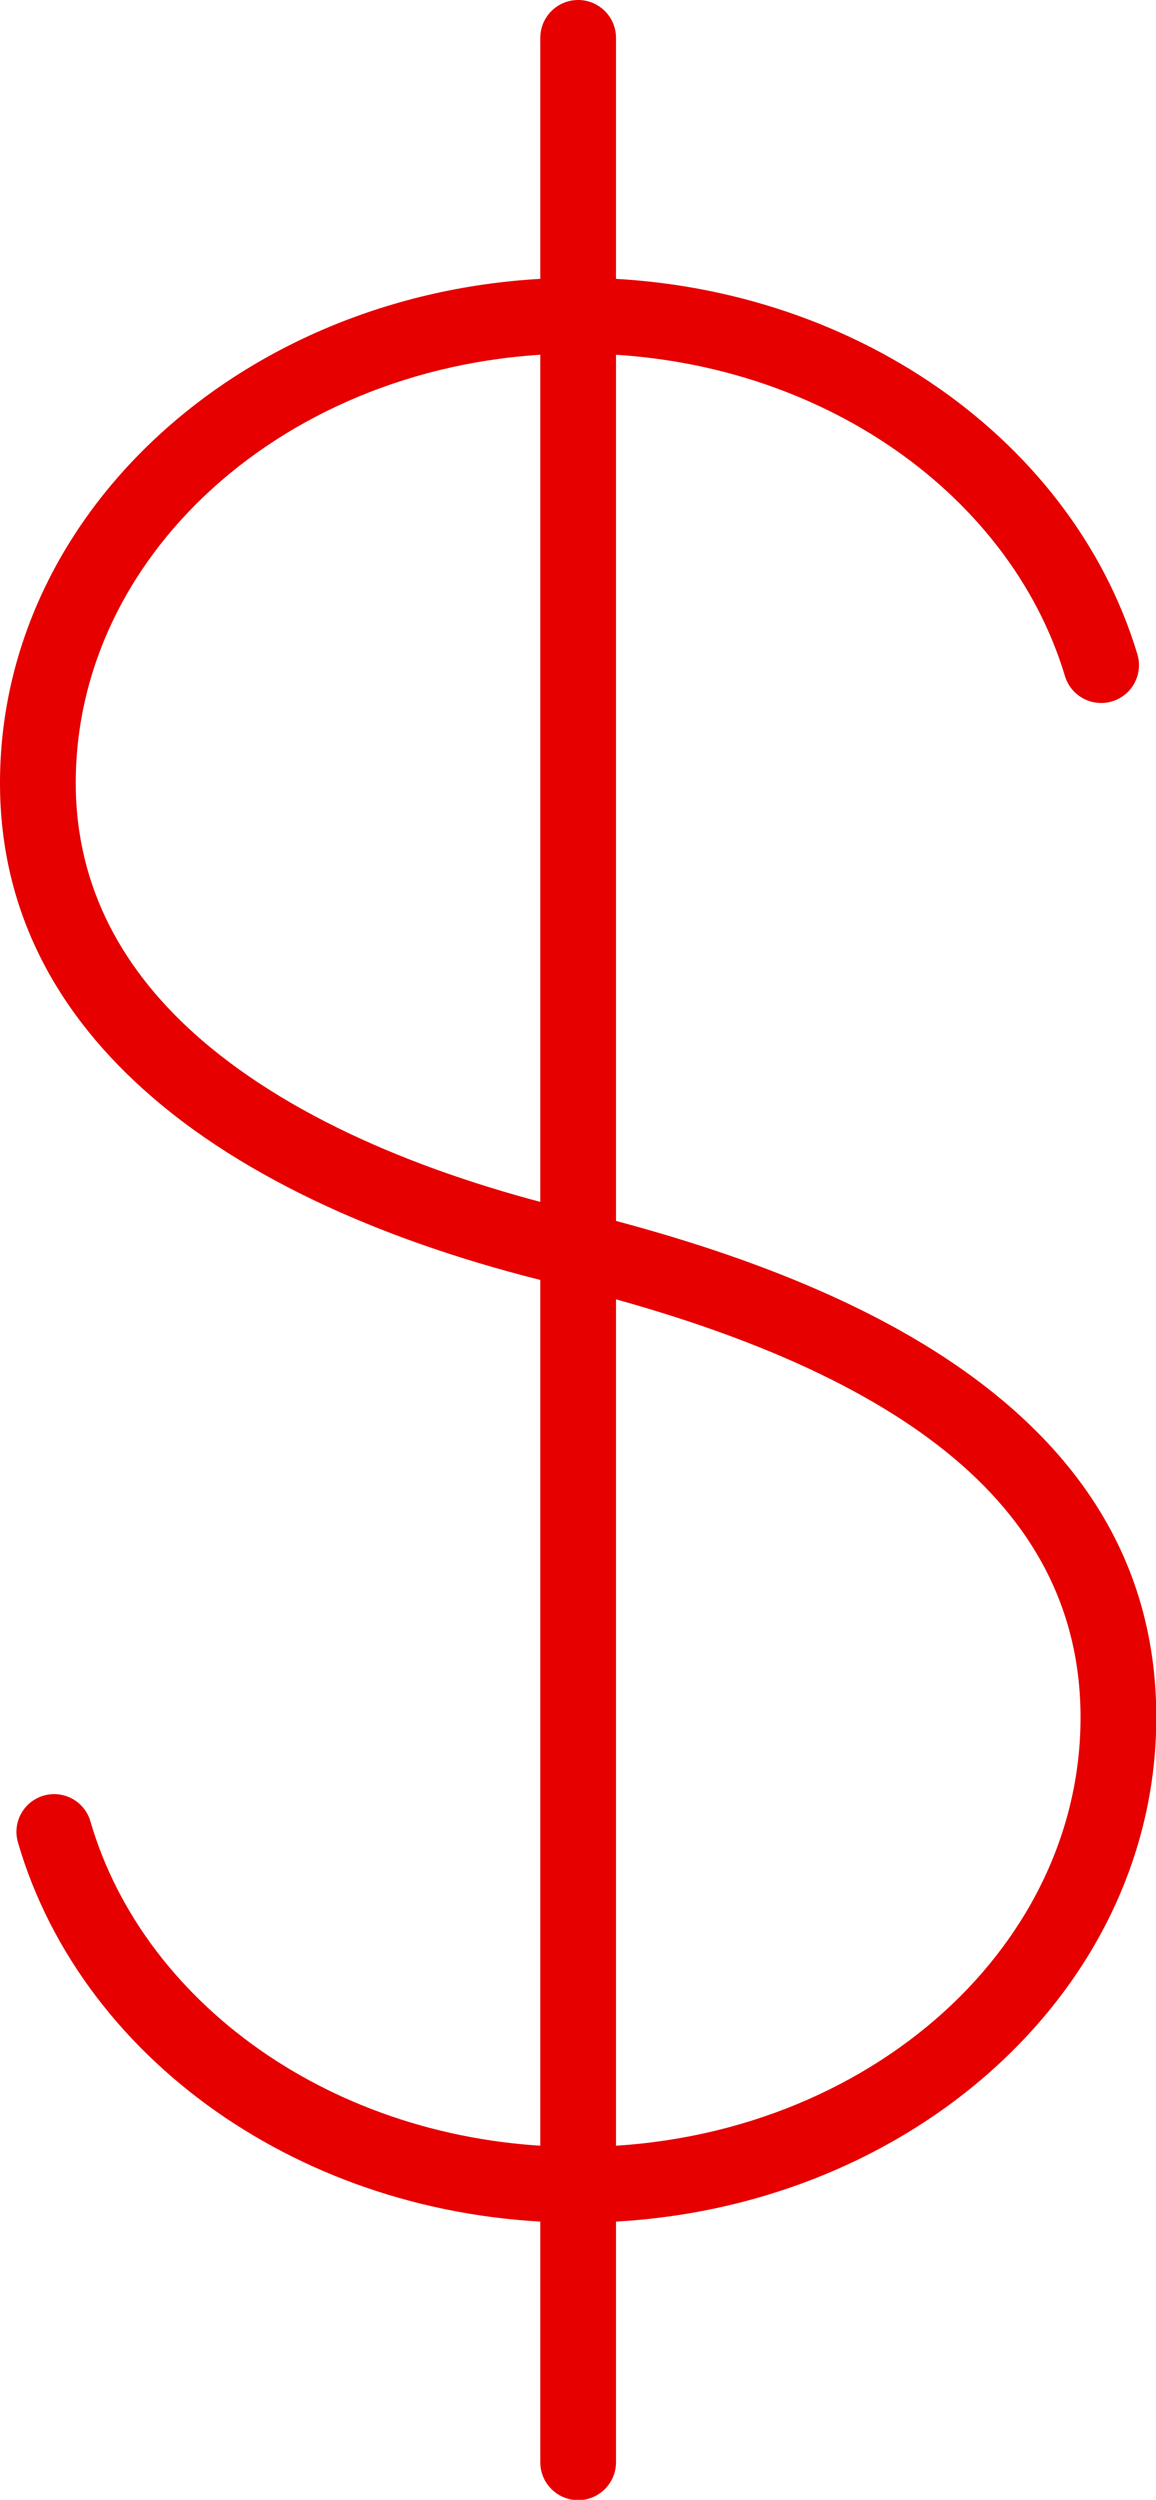
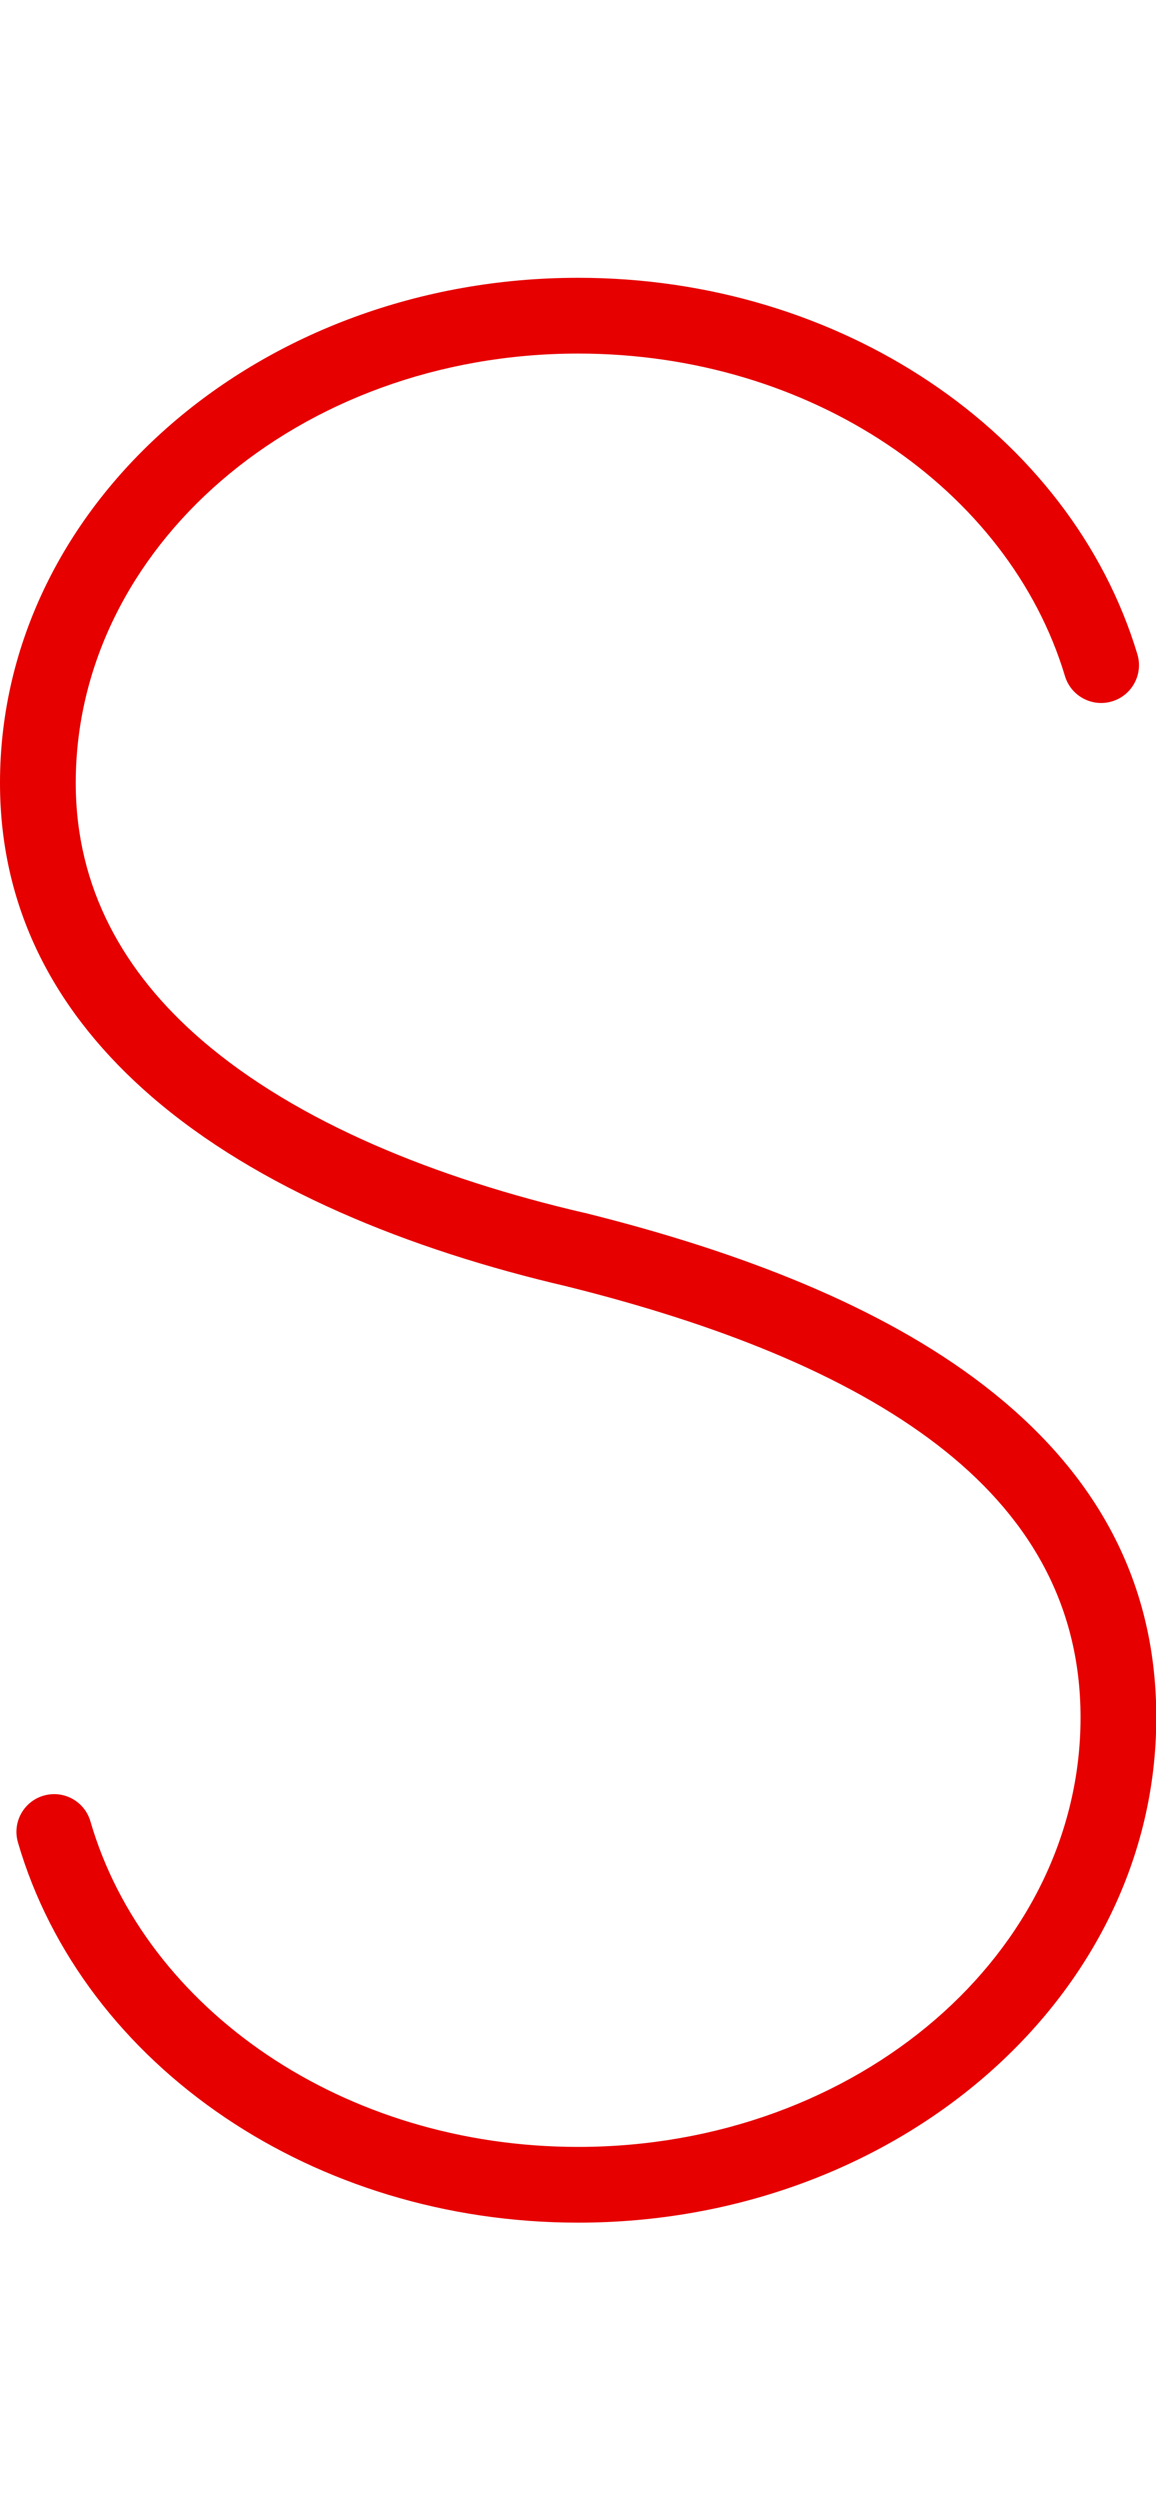
<svg xmlns="http://www.w3.org/2000/svg" fill="#000000" height="368.6" preserveAspectRatio="xMidYMid meet" version="1" viewBox="0.0 0.0 170.5 368.6" width="170.5" zoomAndPan="magnify">
  <defs>
    <clipPath id="a">
      <path d="M 0 40 L 170.539 40 L 170.539 328 L 0 328 Z M 0 40" />
    </clipPath>
    <clipPath id="b">
-       <path d="M 79 0 L 91 0 L 91 368.641 L 79 368.641 Z M 79 0" />
-     </clipPath>
+       </clipPath>
  </defs>
  <g>
    <g clip-path="url(#a)" id="change1_1">
      <path d="M 13.336 268.559 C 12.477 265.605 9.391 263.906 6.438 264.762 C 3.488 265.617 1.789 268.703 2.645 271.656 C 7.41 288.051 18.383 302.254 33.246 312.262 C 47.645 321.957 65.703 327.727 85.273 327.727 C 108.645 327.727 129.859 319.492 145.262 306.172 C 160.883 292.668 170.543 273.957 170.543 253.242 C 170.543 232.27 160.852 216.395 145.113 204.27 C 130.031 192.652 109.418 184.637 86.625 178.934 L 86.629 178.926 C 86.477 178.887 86.328 178.855 86.176 178.832 C 64.398 173.77 43.801 165.508 29.672 153.289 C 18.316 143.469 11.172 130.996 11.172 115.445 C 11.172 98.105 19.348 82.367 32.566 70.938 C 46.008 59.316 64.637 52.133 85.273 52.133 C 102.48 52.133 118.289 57.125 130.852 65.516 C 143.555 74 152.938 85.945 157.066 99.668 C 157.945 102.621 161.051 104.301 164.004 103.422 C 166.953 102.543 168.637 99.434 167.758 96.484 C 162.871 80.234 151.879 66.172 137.047 56.266 C 122.684 46.668 104.719 40.961 85.273 40.961 C 61.898 40.961 40.684 49.195 25.281 62.516 C 9.66 76.02 0 94.73 0 115.445 C 0 134.602 8.645 149.832 22.383 161.711 C 38.02 175.23 60.289 184.254 83.641 189.684 C 83.73 189.715 83.824 189.738 83.914 189.762 L 83.918 189.75 L 83.918 189.754 C 105.379 195.125 124.605 202.531 138.305 213.086 C 151.344 223.129 159.371 236.164 159.371 253.242 C 159.371 270.582 151.195 286.32 137.977 297.754 C 124.535 309.371 105.906 316.559 85.273 316.559 C 67.957 316.559 52.055 311.5 39.445 303.012 C 26.719 294.441 17.355 282.391 13.336 268.559" fill="#e60000" />
    </g>
    <g clip-path="url(#b)" id="change1_2">
-       <path d="M 90.855 5.586 C 90.855 2.5 88.355 0 85.273 0 C 82.188 0 79.688 2.5 79.688 5.586 L 79.688 363.055 C 79.688 366.141 82.188 368.641 85.273 368.641 C 88.355 368.641 90.855 366.141 90.855 363.055 L 90.855 5.586" fill="#e60000" />
-     </g>
+       </g>
  </g>
</svg>